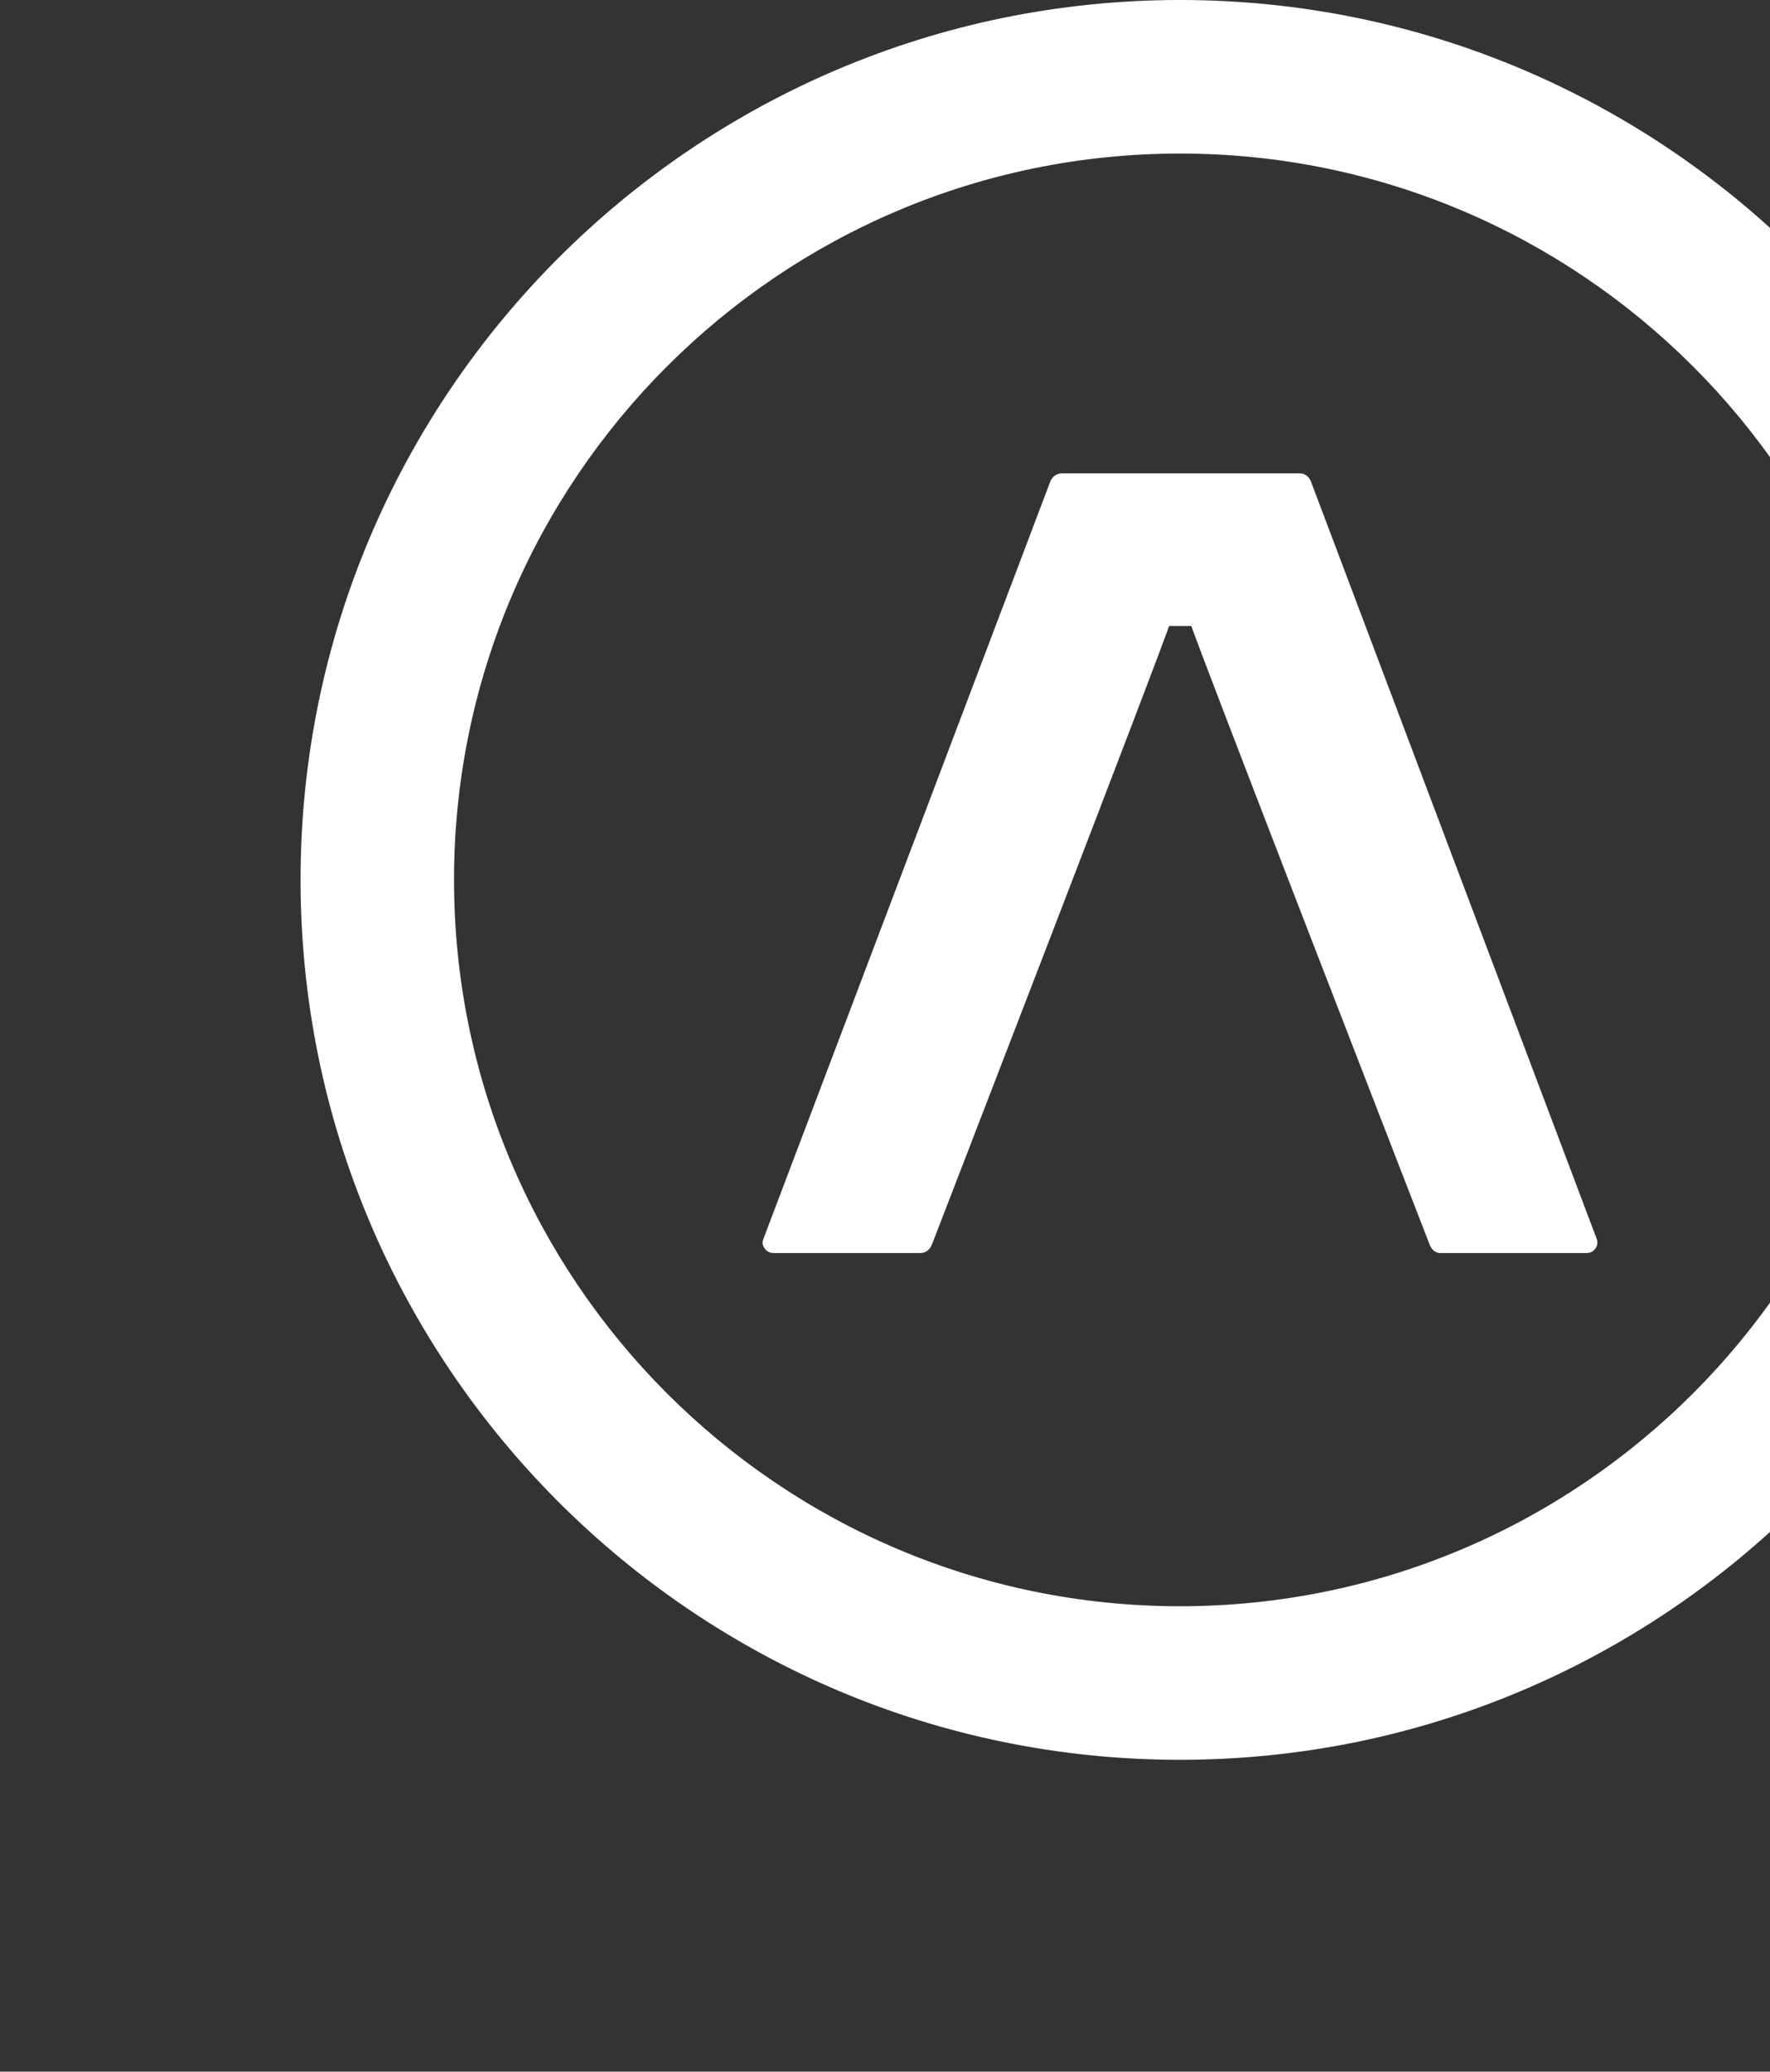
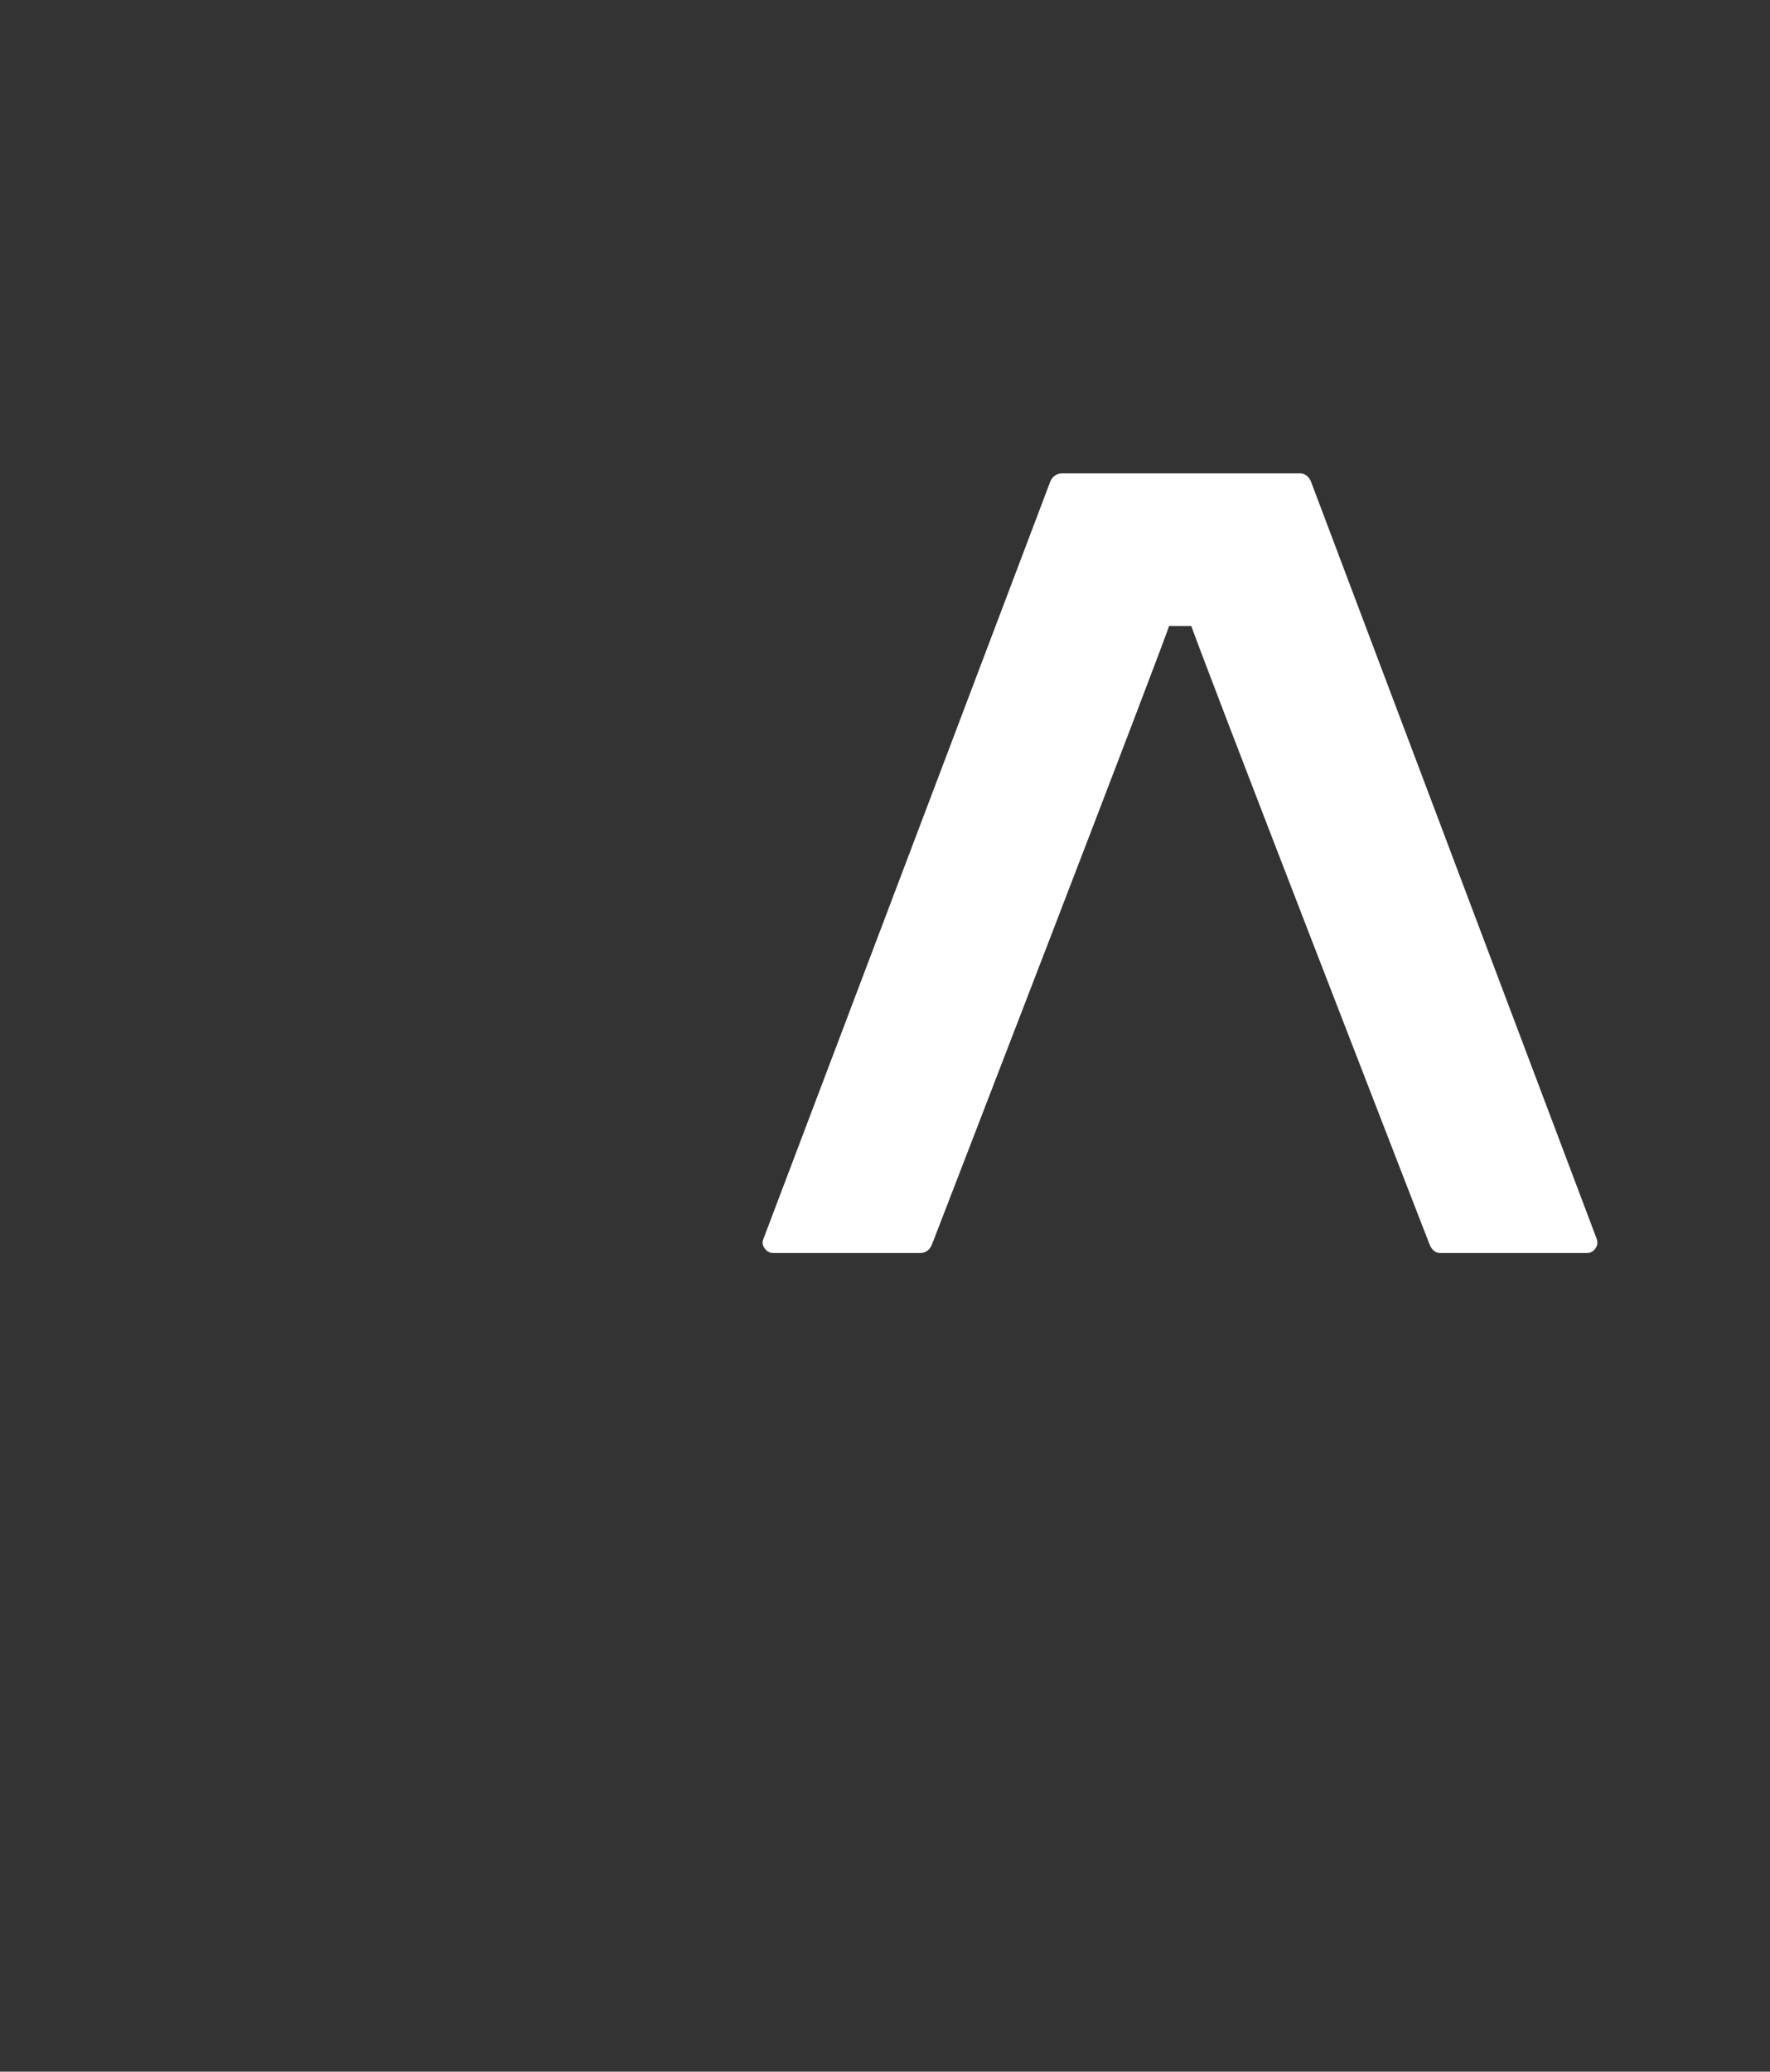
<svg xmlns="http://www.w3.org/2000/svg" width="159" height="186" viewBox="0 0 159 186" fill="none">
  <rect x="0" y="0" width="159" height="186" fill="#333333" stroke="none" />
  <g id="Layer_1">
-     <path id="Vector" d="M106 0C62.431 0 27 35.431 27 79C27 122.57 62.431 158 106 158C149.57 158 185 122.57 185 79C185 35.431 149.57 0 106 0ZM106 144.214C70.035 144.214 40.786 114.965 40.786 79C40.786 43.035 70.035 13.786 106 13.786C141.965 13.786 171.214 43.035 171.214 79C171.214 114.965 141.965 144.214 106 144.214Z" fill="white" />
    <path id="Vector_2" d="M69.45 112H82.683C82.936 112 83.139 111.847 83.266 111.515C83.266 111.515 104.408 56.825 104.662 55.703H107.374C107.704 57.004 128.872 111.515 128.872 111.515C128.998 111.847 129.176 112 129.353 112H142.586C142.713 112 142.84 111.923 142.916 111.796C143.017 111.668 143.017 111.541 142.967 111.413L117.286 43.383C117.16 43.127 116.982 43 116.805 43H95.409C95.155 43 94.953 43.127 94.826 43.383L69.044 111.413C68.968 111.541 68.993 111.668 69.095 111.796C69.196 111.923 69.298 112 69.424 112H69.45Z" fill="white" stroke="white" stroke-miterlimit="10" />
  </g>
</svg>